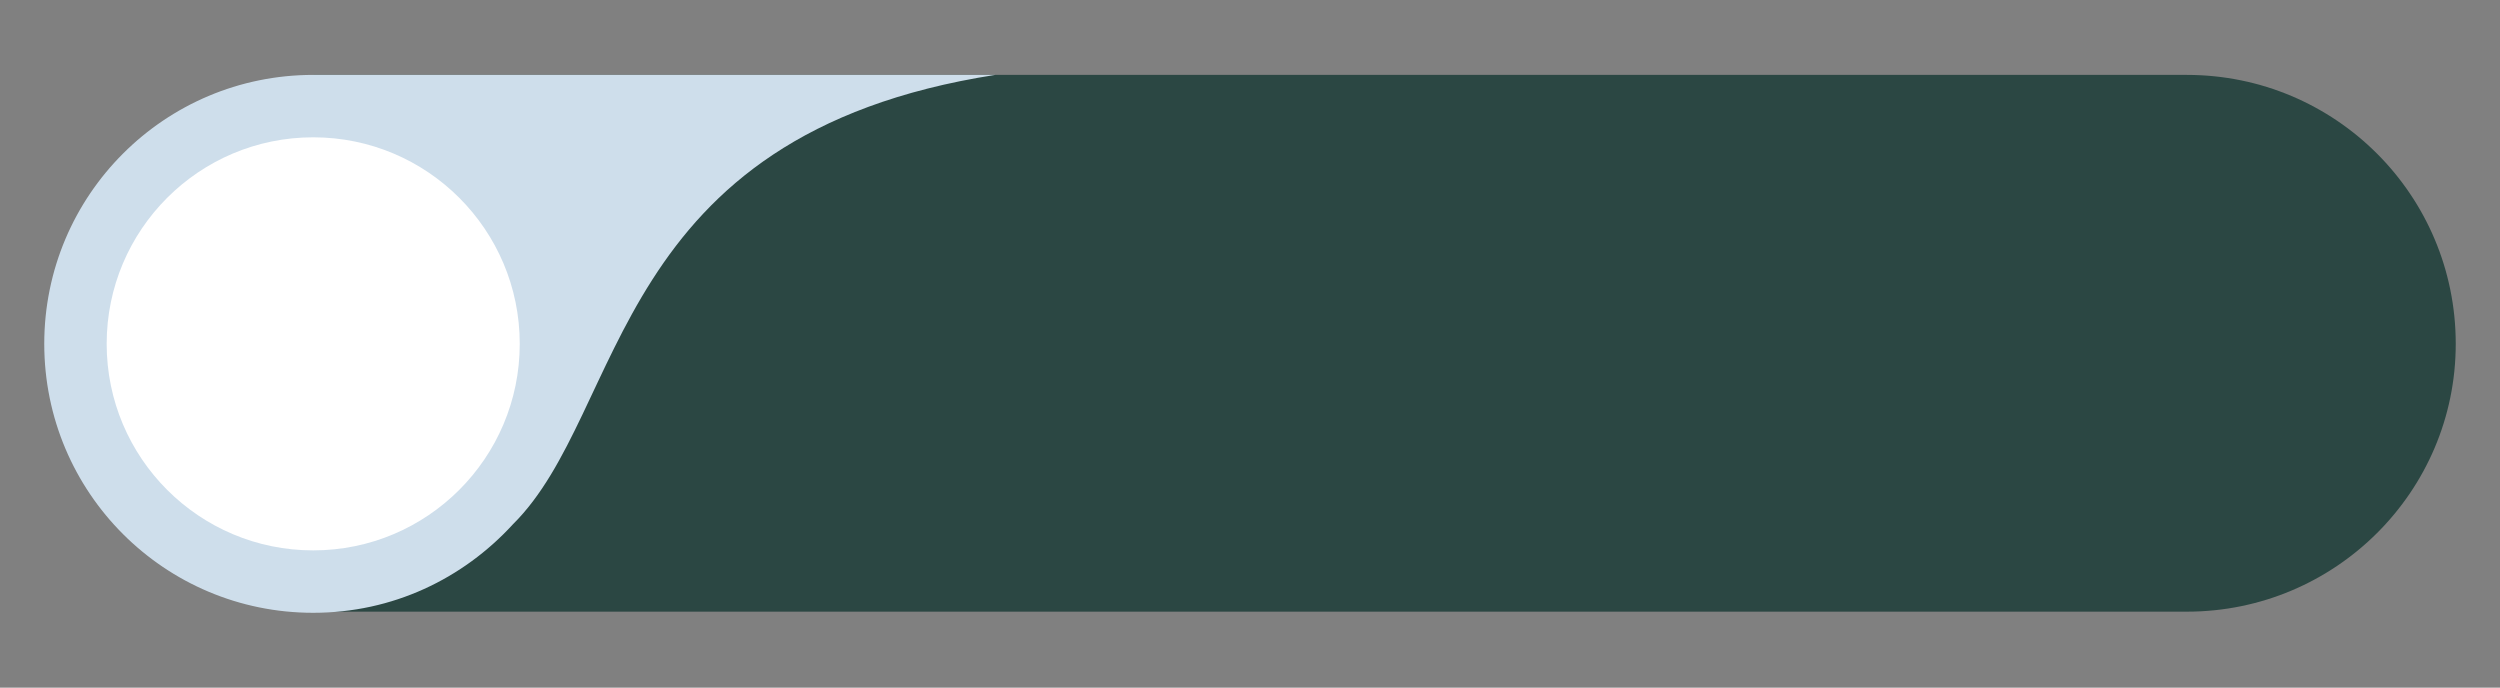
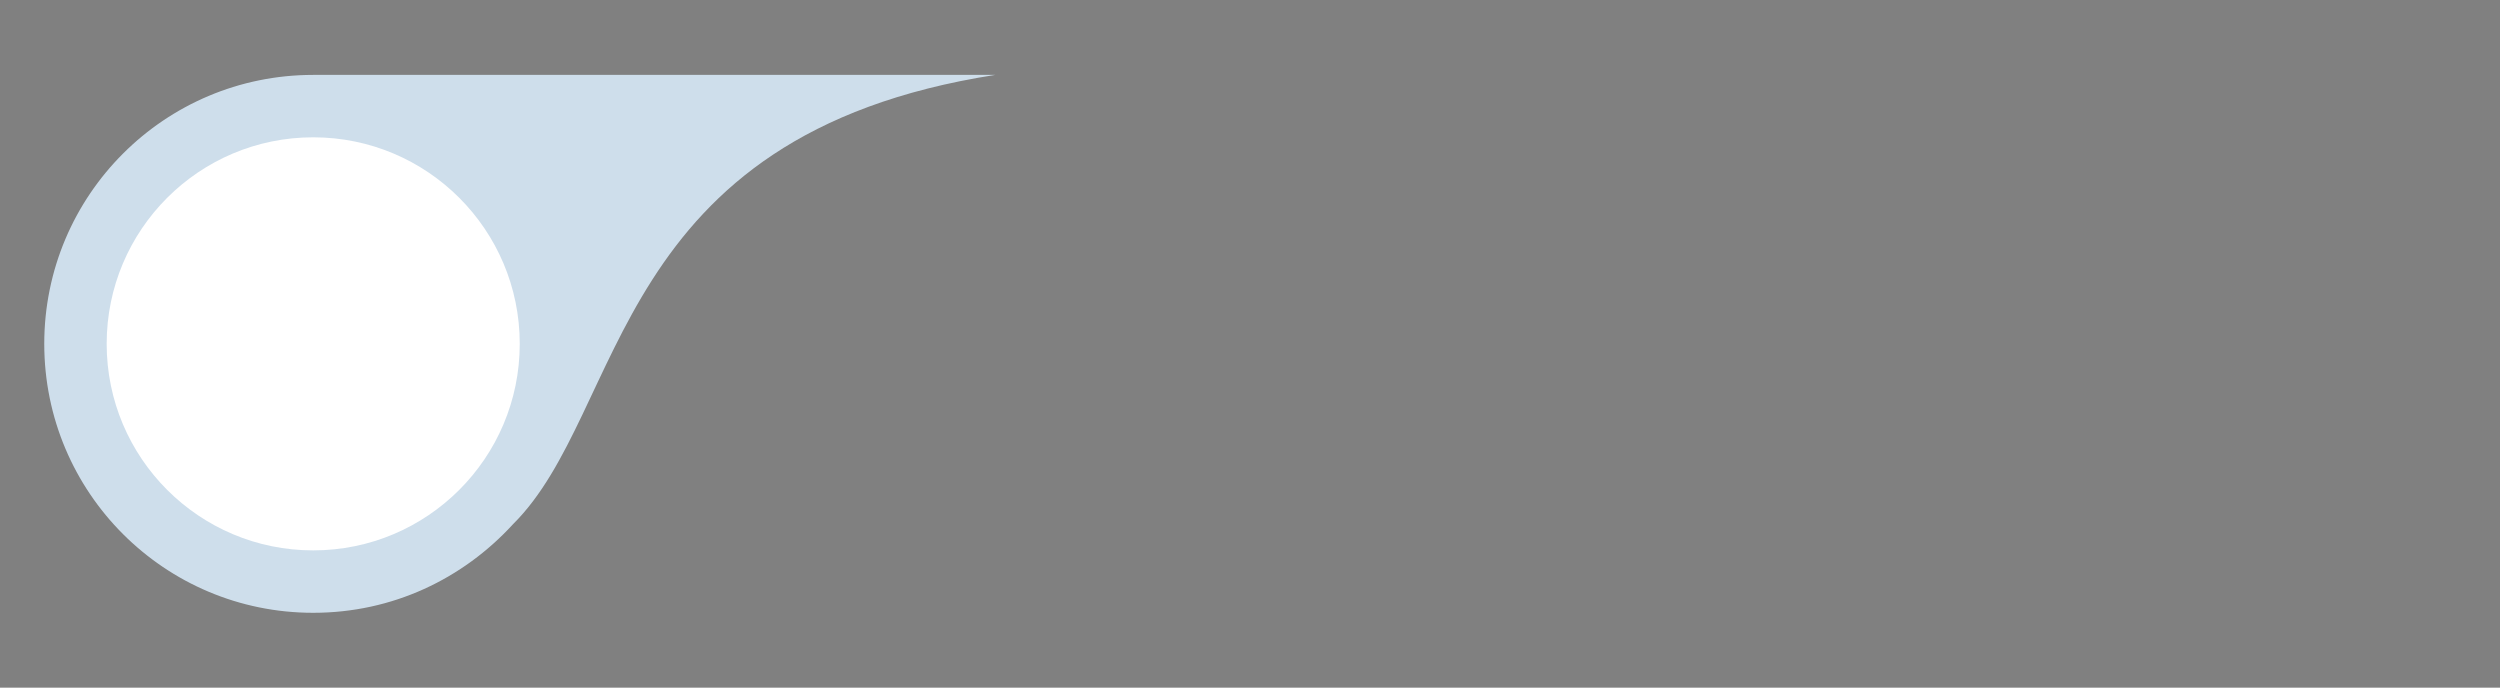
<svg xmlns="http://www.w3.org/2000/svg" fill="#000000" height="60.6" viewBox="0 0 220.3 60.6" width="220.3">
  <rect x="0" y="0" width="220.3" height="60.6" fill="#808080" stroke="none" />
  <g>
    <g>
      <g>
-         <path d="M192.7,53.9H27.6V6.6h165.1c13.1,0,23.7,10.6,23.7,23.7l0,0C216.4,43.3,205.8,53.9,192.7,53.9z" fill="#2b4743" />
-         <path d="M27.6,6.6C14.5,6.6,3.9,17.2,3.9,30.3C3.9,43.4,14.5,54,27.6,54c7,0,13.2-3,17.6-7.8c0,0,0,0,0,0 c10.1-10,8.5-34.3,42.5-39.6H27.6z" fill="#cedeeb" />
+         <path d="M27.6,6.6C14.5,6.6,3.9,17.2,3.9,30.3C3.9,43.4,14.5,54,27.6,54c7,0,13.2-3,17.6-7.8c10.1-10,8.5-34.3,42.5-39.6H27.6z" fill="#cedeeb" />
        <circle cx="27.6" cy="30.3" fill="#ffffff" r="18.2" />
      </g>
    </g>
  </g>
</svg>